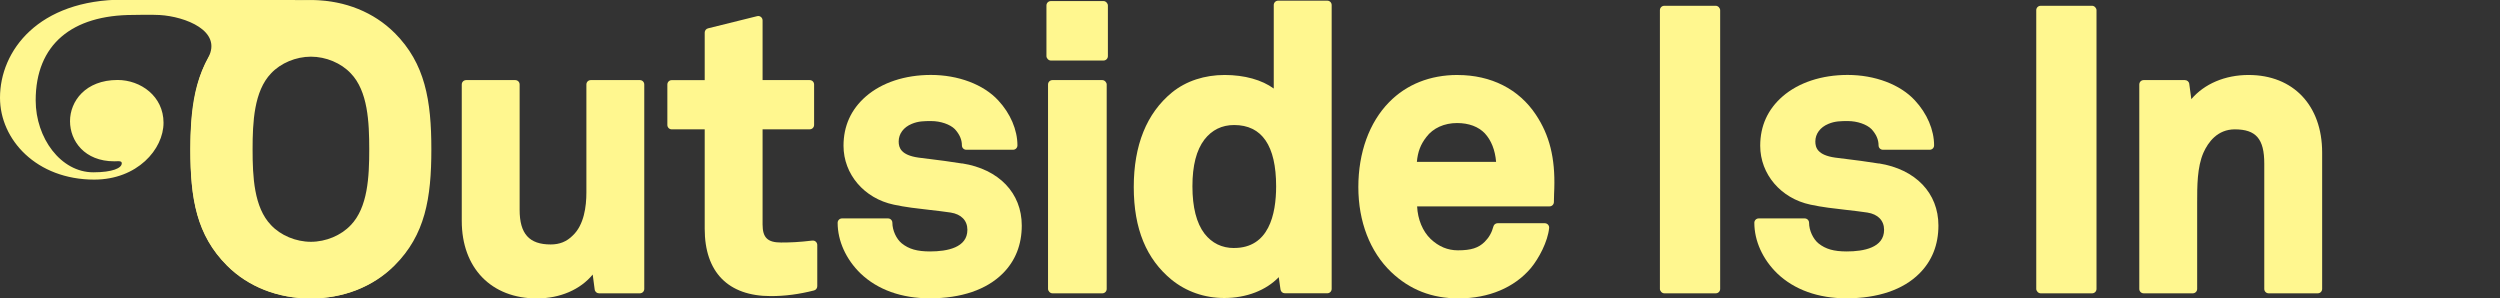
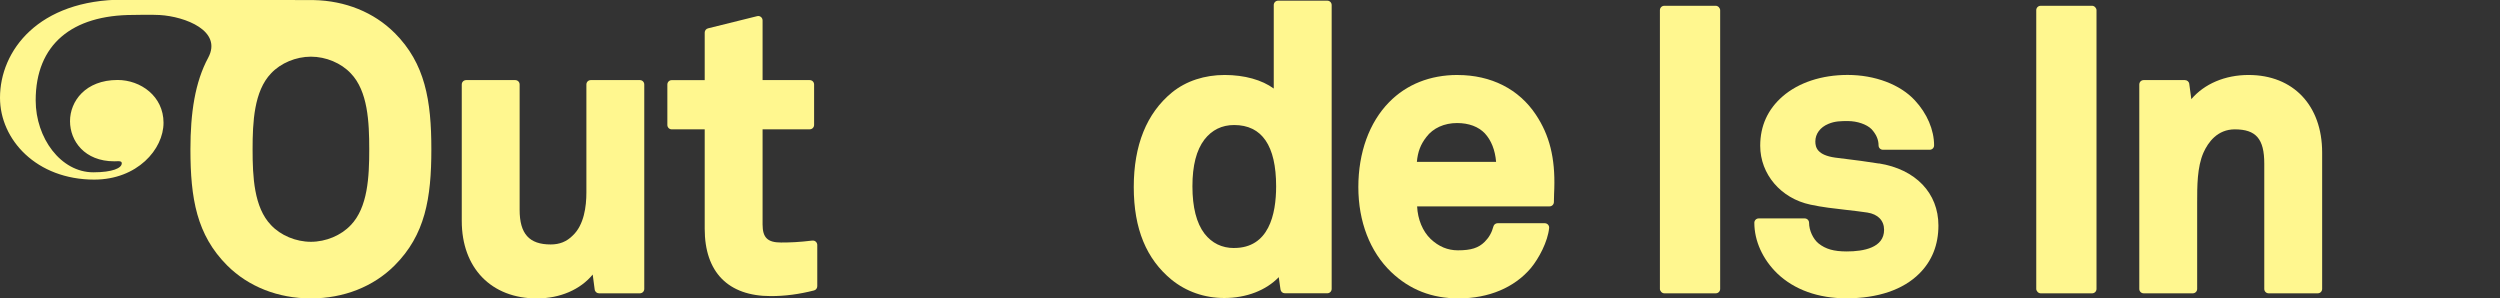
<svg xmlns="http://www.w3.org/2000/svg" viewBox="0 0 629.87 75.09" data-sanitized-data-name="Layer 1" data-name="Layer 1" id="Layer_1">
  <rect x="0" y="0" width="629.87" height="75.09" fill="#333333" stroke="none" />
  <defs>
    <style>
      .cls-1 {
        fill: #fff78f;
        stroke-width: 0px;
      }
    </style>
  </defs>
  <g>
-     <path d="M78.19.17c-8.22,0-15.67,2.93-20.99,8.25-7.69,7.69-9.24,16.92-9.24,29.31s1.55,21.52,9.24,29.21c5.32,5.32,12.77,8.25,20.99,8.25s15.67-2.93,20.99-8.25c7.69-7.69,9.24-16.88,9.24-29.21s-1.55-21.62-9.24-29.31C93.86,3.1,86.41.17,78.19.17ZM88.48,57.09c-2.48,2.66-6.42,4.31-10.29,4.31s-7.81-1.65-10.3-4.32c-4.38-4.56-4.75-12.38-4.75-19.35s.37-14.89,4.76-19.46c2.48-2.66,6.42-4.3,10.29-4.3s7.81,1.65,10.29,4.3c0,0,0,0,.01.01,4.38,4.56,4.75,12.43,4.75,19.45s-.37,14.79-4.76,19.36Z" class="cls-1" />
    <path d="M161.22,20.18h-12.38c-.61,0-1.1.49-1.1,1.1v27.25c0,3.47-.59,8.15-3.44,10.81-1.54,1.54-3.3,2.25-5.56,2.25-5.41,0-7.82-2.69-7.82-8.71v-31.6c0-.61-.49-1.1-1.1-1.1h-12.38c-.61,0-1.1.49-1.1,1.1v34.38c0,11.86,7.43,19.53,18.93,19.53,5.85,0,10.98-2.25,14.06-6.02l.5,3.77c.07.55.54.96,1.09.96h10.3c.61,0,1.1-.49,1.1-1.1V21.28c0-.61-.49-1.1-1.1-1.1Z" class="cls-1" />
    <path d="M204.68,60.61c-3.46.41-5.52.49-7.9.49-3.39,0-4.65-1.23-4.65-4.55v-23.97h11.88c.61,0,1.1-.49,1.1-1.1v-10.2c0-.61-.49-1.1-1.1-1.1h-11.88V5.14c0-.34-.15-.66-.42-.87s-.61-.29-.94-.2l-12.38,3.07c-.49.12-.84.56-.84,1.07v11.98h-8.31c-.61,0-1.1.49-1.1,1.1v10.2c0,.61.49,1.1,1.1,1.1h8.31v25.06c0,10.93,5.91,16.95,16.65,16.95,3.6,0,7.15-.47,10.88-1.42.49-.12.83-.56.83-1.07v-10.4c0-.31-.14-.61-.37-.82-.23-.21-.54-.32-.86-.27Z" class="cls-1" />
-     <path d="M242.43,41.2c-3.77-.59-5.45-.8-7.98-1.11l-3.03-.38c-4.44-.63-5-2.5-5-4.06,0-1.94,1.23-3.59,3.29-4.44,1.68-.71,3.18-.71,4.92-.71,2.34,0,4.73.83,5.93,2.02,1.2,1.31,1.79,2.65,1.79,4.11,0,.61.49,1.1,1.1,1.1h11.79c.61,0,1.1-.49,1.1-1.1,0-3.91-1.77-8.05-4.85-11.35-3.71-4.01-10.05-6.4-16.96-6.4-6.53,0-12.35,1.92-16.38,5.42-3.73,3.25-5.63,7.43-5.63,12.42,0,7.17,5.21,13.27,12.66,14.84,2.88.63,5.99.98,9,1.32,1.82.21,3.62.41,5.33.67,2.68.42,4.22,2.01,4.22,4.36,0,4.49-5.11,5.44-9.4,5.44-3.26,0-5.33-.59-7.13-2.03-1.37-1.11-2.37-3.29-2.37-5.19,0-.61-.49-1.1-1.1-1.1h-11.59c-.61,0-1.1.49-1.1,1.1,0,4.57,2.11,9.22,5.79,12.78,4.29,4.09,10.31,6.25,17.41,6.25,7.95,0,14.31-2.17,18.41-6.27,3.17-3.17,4.78-7.23,4.78-12.07,0-8.19-5.75-14.18-15-15.65Z" class="cls-1" />
-     <rect ry="1.1" rx="1.1" height="14.98" width="15.48" y=".27" x="263.65" class="cls-1" />
-     <rect ry="1.1" rx="1.1" height="53.72" width="14.78" y="20.18" x="264.05" class="cls-1" />
    <path d="M334.4.17h-12.38c-.61,0-1.1.49-1.1,1.1v21.04c-2.95-2.17-7.36-3.42-12.37-3.42s-9.68,1.48-13.28,4.41c-6.38,5.25-9.62,13.27-9.62,23.83s3.2,18.15,9.52,23.34c3.71,3.01,8.3,4.61,13.28,4.61,5.58,0,10.53-1.92,13.73-5.25l.44,3.11c.08.54.54.95,1.09.95h10.7c.61,0,1.1-.49,1.1-1.1V1.27c0-.61-.49-1.1-1.1-1.1ZM310.92,62.49c-3.06,0-5.57-1.22-7.45-3.63-2.02-2.64-3.04-6.65-3.04-11.91s1-9.14,3.04-11.81c1.89-2.41,4.4-3.64,7.46-3.64,7.02,0,10.59,5.2,10.59,15.44,0,7.09-1.84,15.54-10.59,15.54Z" class="cls-1" />
    <path d="M367.2,18.89c-6.89,0-12.85,2.38-17.23,6.87-4.99,5.09-7.74,12.69-7.74,21.38s2.93,16.28,8.27,21.4c4.7,4.47,10.26,6.64,17.01,6.64,7.56,0,14.02-2.71,18.18-7.63,2.04-2.45,4.28-6.71,4.61-10.11.03-.31-.07-.61-.28-.84s-.51-.36-.81-.36h-11.89c-.5,0-.94.34-1.06.82-.4,1.53-1.12,2.79-2.19,3.86-1.55,1.55-3.44,2.15-6.75,2.15-2.58,0-4.83-.94-6.87-2.86-2.02-1.94-3.26-4.95-3.41-8.21h33.36c.61,0,1.1-.49,1.1-1.1,0-1.08.1-3.42.1-3.43.23-7.68-1.2-13.41-4.64-18.57-4.27-6.45-11.28-10-19.74-10ZM367.1,31c2.97,0,5.4.91,7.02,2.62,1.62,1.78,2.57,4.19,2.82,7.17h-19.96c.22-2.55.94-4.41,2.39-6.27,1.68-2.24,4.5-3.52,7.74-3.52Z" class="cls-1" />
    <rect ry="1.1" rx="1.1" height="72.44" width="15.18" y="1.46" x="418.21" class="cls-1" />
    <path d="M473.38,41.2c-3.76-.59-5.45-.8-7.98-1.11l-3.03-.38c-4.43-.63-5-2.5-5-4.06,0-1.94,1.23-3.59,3.29-4.44,1.68-.71,3.18-.71,4.92-.71,2.34,0,4.73.83,5.93,2.02,1.2,1.3,1.79,2.65,1.79,4.11,0,.61.49,1.1,1.1,1.1h11.79c.61,0,1.1-.49,1.1-1.1,0-3.91-1.77-8.05-4.85-11.35-3.71-4.01-10.05-6.4-16.95-6.4-6.53,0-12.35,1.92-16.38,5.42-3.73,3.25-5.63,7.43-5.63,12.42,0,7.17,5.21,13.27,12.66,14.84,2.89.63,5.99.98,9,1.32,1.82.21,3.62.41,5.33.67,2.68.42,4.22,2.01,4.22,4.36,0,4.49-5.11,5.44-9.4,5.44-3.27,0-5.33-.59-7.13-2.03-1.37-1.12-2.37-3.3-2.37-5.19,0-.61-.49-1.1-1.1-1.1h-11.59c-.61,0-1.1.49-1.1,1.1,0,4.57,2.11,9.22,5.79,12.78,4.29,4.09,10.31,6.25,17.4,6.25,7.95,0,14.32-2.17,18.41-6.27,3.17-3.17,4.78-7.23,4.78-12.07,0-8.19-5.75-14.18-15-15.65Z" class="cls-1" />
    <rect ry="1.1" rx="1.1" height="72.44" width="15.18" y="1.46" x="513.03" class="cls-1" />
    <path d="M566.54,18.89c-5.95,0-11.15,2.23-14.44,6.09l-.52-3.85c-.07-.55-.54-.95-1.09-.95h-10.4c-.61,0-1.1.49-1.1,1.1v51.52c0,.61.49,1.1,1.1,1.1h12.38c.61,0,1.1-.49,1.1-1.1v-21.66c0-4.23-.01-9.02,1.58-12.66,1.2-2.69,3.55-5.89,7.91-5.89,5.34,0,7.42,2.41,7.42,8.61v31.6c0,.61.49,1.1,1.1,1.1h12.38c.61,0,1.1-.49,1.1-1.1v-34.38c0-11.86-7.28-19.53-18.54-19.53Z" class="cls-1" />
  </g>
  <path d="M99.41,8.29C94.22,3.1,87,.18,79.02.02h.01s-.39,0-.39,0c-.1,0-.21,0-.31,0C71.01,0,45.51-.06,39.52-.09c-1.07,0-7.17,0-8.42,0C9.64-.09,0,12.8,0,24.62c0,10.61,9.23,20.63,23.74,20.63,10.83,0,17.46-7.62,17.46-14.32s-5.78-10.78-11.57-10.78c-8.1,0-11.99,5.36-11.99,10.37s3.68,10.12,11.15,10.12c.34,0,.69-.03.99-.03.52,0,.9.08.9.53,0,1.21-2.33,2.27-7.17,2.27-8.2,0-14.52-8.64-14.52-18.12,0-14.13,9.19-21.53,24.58-21.53.57,0,4.41-.11,6.67.02,6.43.38,15.86,3.99,12.21,10.77-3.31,6.14-4.47,13.86-4.47,23.08,0,12.34,1.55,21.54,9.27,29.26,5.35,5.34,12.83,8.29,21.08,8.29s15.73-2.94,21.08-8.29c7.72-7.72,9.27-16.92,9.27-29.26s-1.55-21.63-9.27-29.36ZM88.37,56.72c-2.42,2.59-6.26,4.2-10.04,4.2s-7.62-1.61-10.05-4.21c-4.29-4.46-4.64-12.18-4.64-19.06s.36-14.7,4.66-19.17c2.42-2.59,6.26-4.2,10.04-4.2s7.62,1.61,10.05,4.21c4.29,4.46,4.64,12.23,4.64,19.16s-.36,14.6-4.66,19.08Z" class="cls-1" />
</svg>